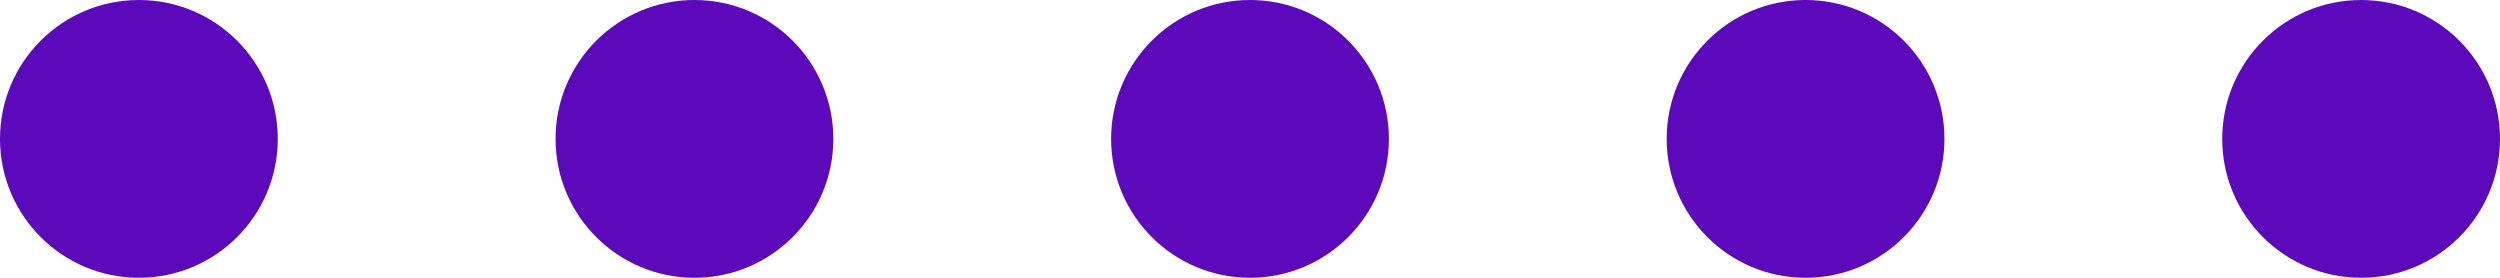
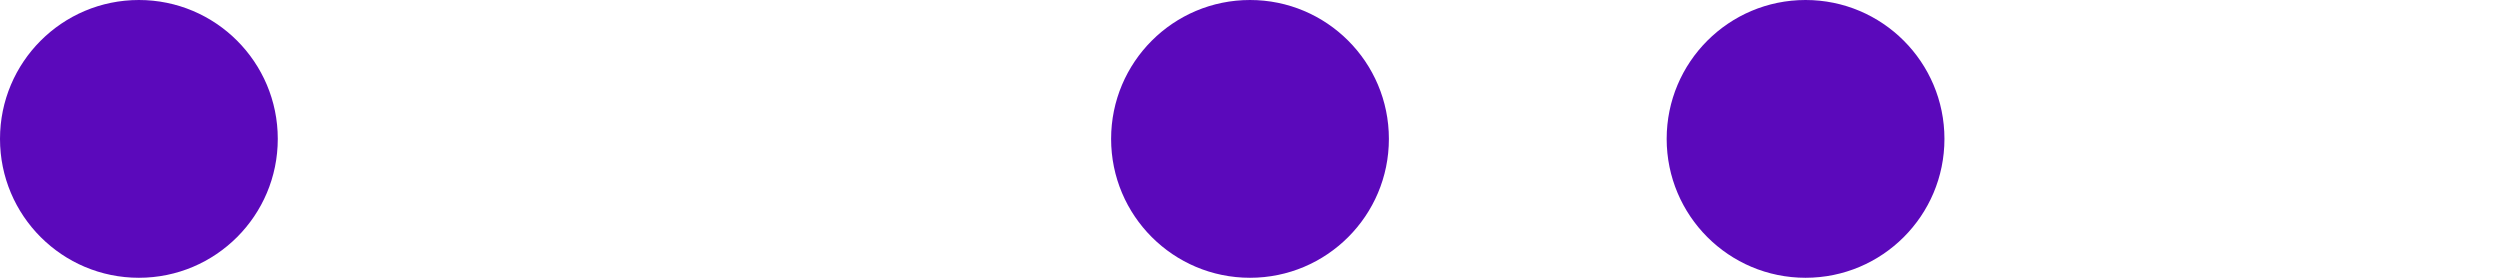
<svg xmlns="http://www.w3.org/2000/svg" width="90" height="10" viewBox="0 0 90 10" fill="none">
  <circle cx="5" cy="5" r="5" transform="rotate(-90 5 5)" fill="#5B09BB" />
-   <circle cx="25" cy="5" r="5" transform="rotate(-90 25 5)" fill="#5B09BB" />
  <circle cx="45" cy="5" r="5" transform="rotate(-90 45 5)" fill="#5B09BB" />
  <circle cx="65" cy="5" r="5" transform="rotate(-90 65 5)" fill="#5B09BB" />
-   <circle cx="85" cy="5" r="5" transform="rotate(-90 85 5)" fill="#5B09BB" />
</svg>